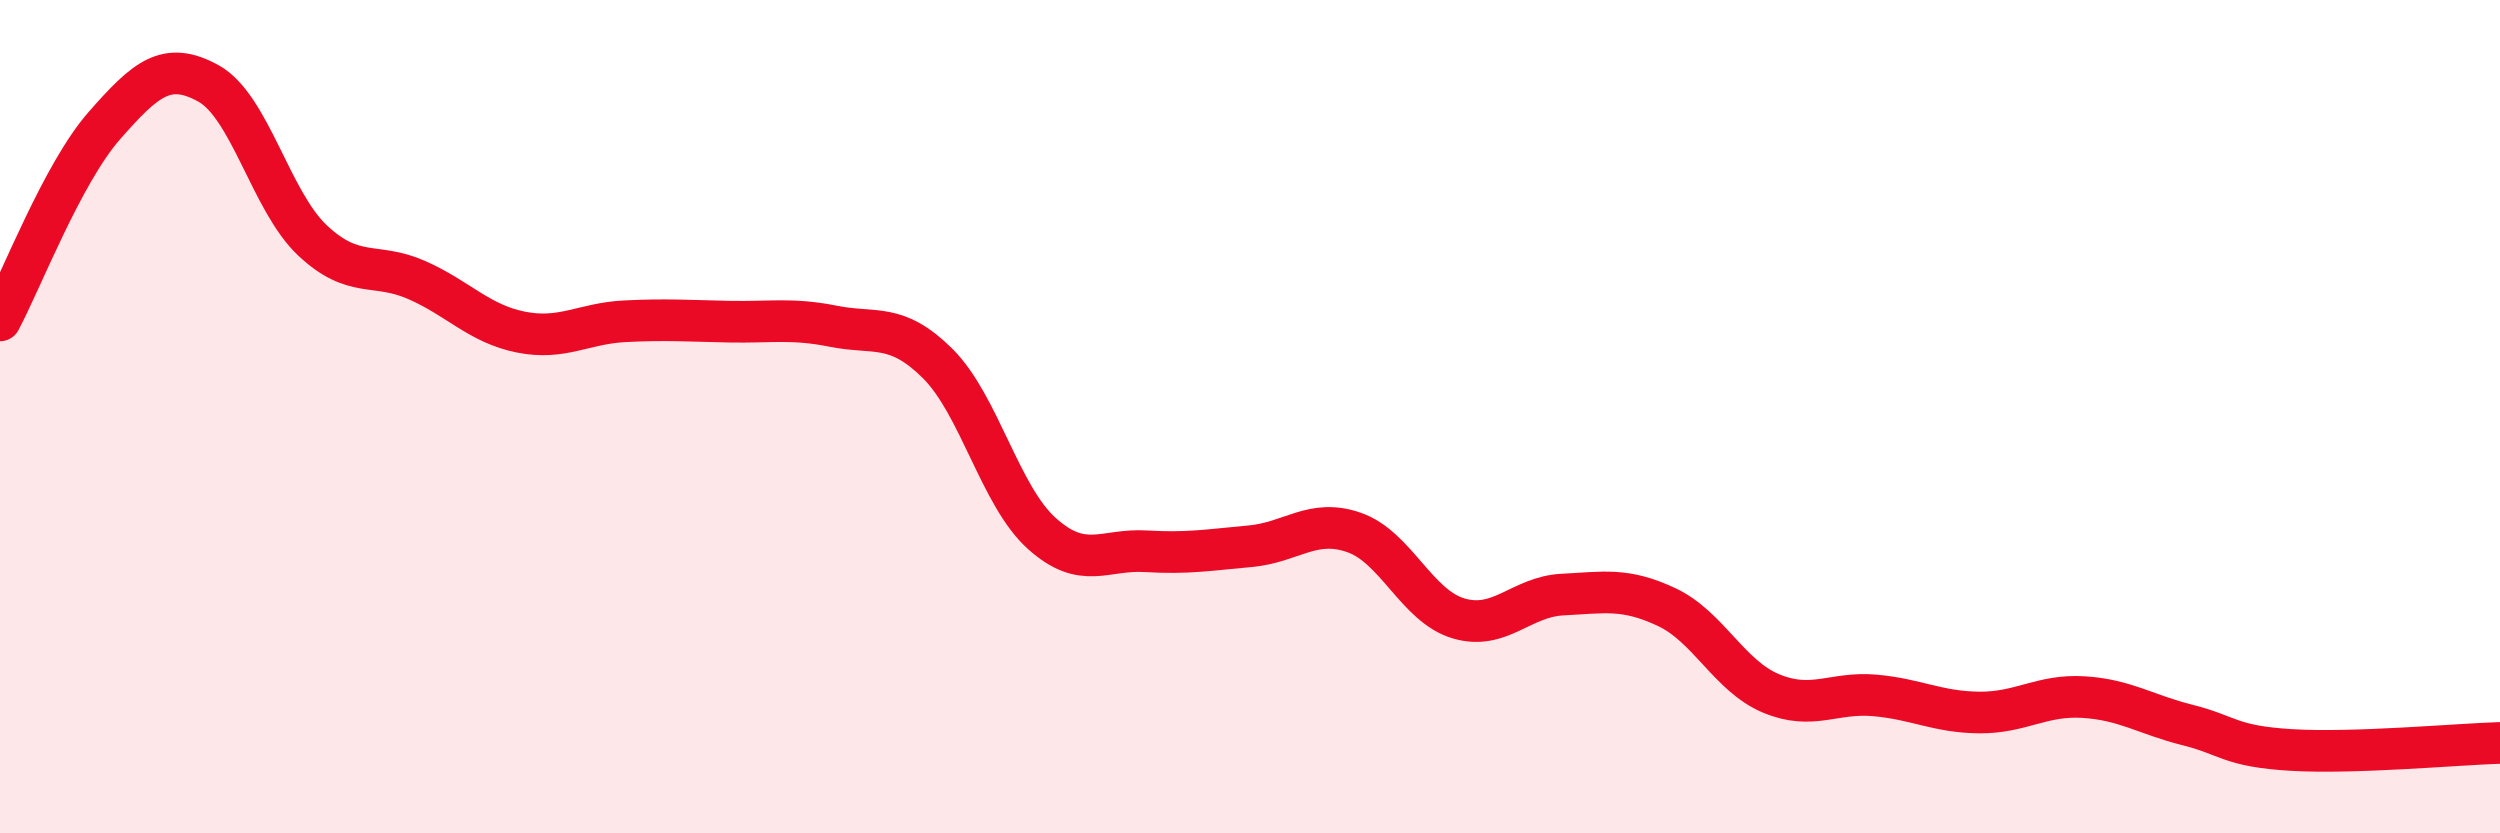
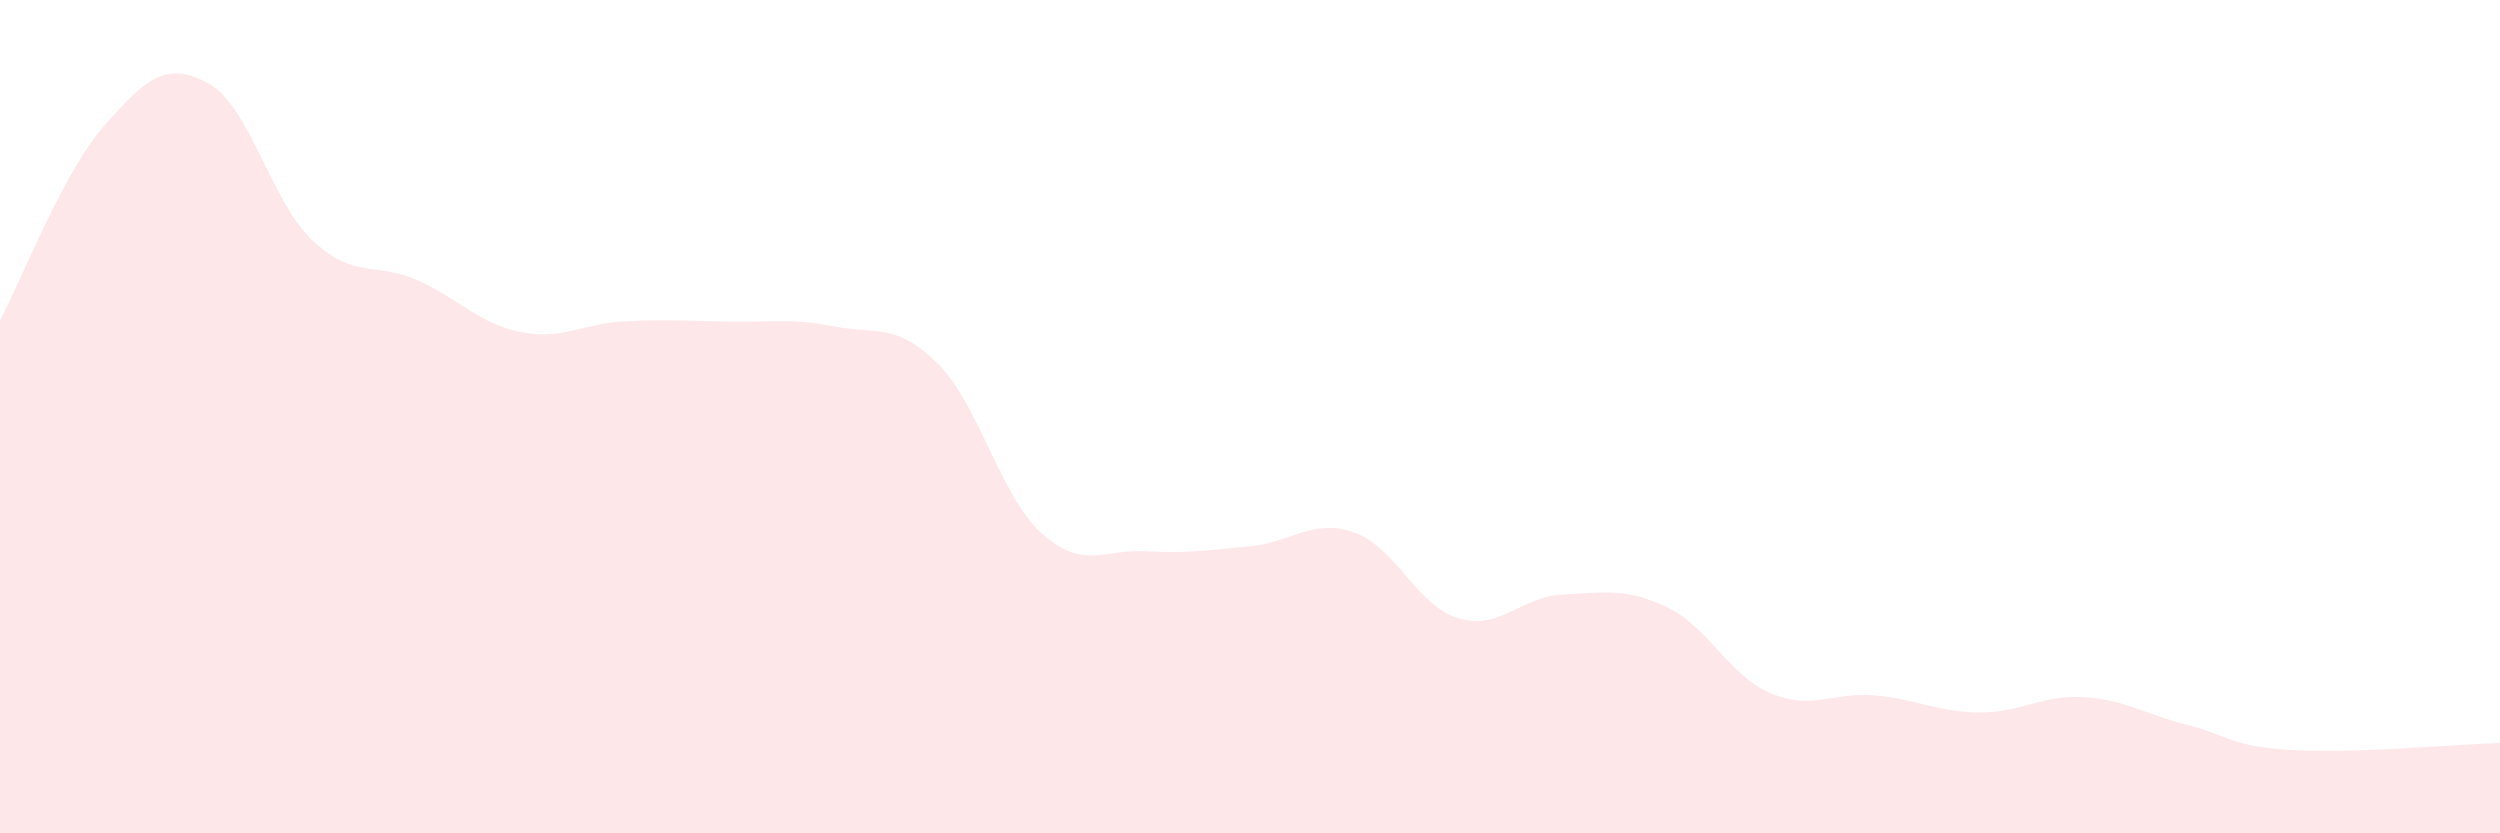
<svg xmlns="http://www.w3.org/2000/svg" width="60" height="20" viewBox="0 0 60 20">
  <path d="M 0,7.69 C 0.5,6.76 1.5,4.16 2.5,3.02 C 3.5,1.88 4,1.45 5,2 C 6,2.55 6.5,4.83 7.5,5.77 C 8.5,6.71 9,6.28 10,6.72 C 11,7.16 11.5,7.77 12.5,7.97 C 13.5,8.17 14,7.76 15,7.71 C 16,7.66 16.5,7.7 17.5,7.72 C 18.5,7.74 19,7.63 20,7.83 C 21,8.03 21.5,7.73 22.5,8.72 C 23.5,9.71 24,11.9 25,12.8 C 26,13.7 26.5,13.17 27.5,13.23 C 28.5,13.29 29,13.2 30,13.11 C 31,13.02 31.5,12.43 32.5,12.78 C 33.5,13.13 34,14.54 35,14.84 C 36,15.14 36.5,14.32 37.5,14.27 C 38.5,14.22 39,14.1 40,14.57 C 41,15.04 41.5,16.22 42.5,16.64 C 43.5,17.06 44,16.6 45,16.69 C 46,16.78 46.5,17.09 47.5,17.1 C 48.5,17.11 49,16.67 50,16.73 C 51,16.79 51.5,17.15 52.5,17.4 C 53.5,17.65 53.5,17.91 55,18 C 56.5,18.09 59,17.86 60,17.83L60 20L0 20Z" fill="#EB0A25" opacity="0.1" stroke-linecap="round" stroke-linejoin="round" />
-   <path d="M 0,7.69 C 0.5,6.76 1.5,4.16 2.5,3.02 C 3.5,1.88 4,1.45 5,2 C 6,2.55 6.5,4.83 7.5,5.77 C 8.5,6.71 9,6.28 10,6.72 C 11,7.16 11.5,7.77 12.5,7.97 C 13.5,8.17 14,7.76 15,7.71 C 16,7.66 16.5,7.7 17.5,7.72 C 18.5,7.74 19,7.63 20,7.83 C 21,8.03 21.5,7.73 22.5,8.72 C 23.5,9.71 24,11.9 25,12.8 C 26,13.7 26.5,13.17 27.5,13.23 C 28.5,13.29 29,13.2 30,13.11 C 31,13.02 31.5,12.43 32.5,12.78 C 33.5,13.13 34,14.54 35,14.84 C 36,15.14 36.5,14.32 37.5,14.27 C 38.5,14.22 39,14.1 40,14.57 C 41,15.04 41.5,16.22 42.5,16.64 C 43.5,17.06 44,16.6 45,16.69 C 46,16.78 46.5,17.09 47.5,17.1 C 48.5,17.11 49,16.67 50,16.73 C 51,16.79 51.5,17.15 52.5,17.4 C 53.5,17.65 53.5,17.91 55,18 C 56.5,18.09 59,17.86 60,17.83" stroke="#EB0A25" stroke-width="1" fill="none" stroke-linecap="round" stroke-linejoin="round" />
</svg>